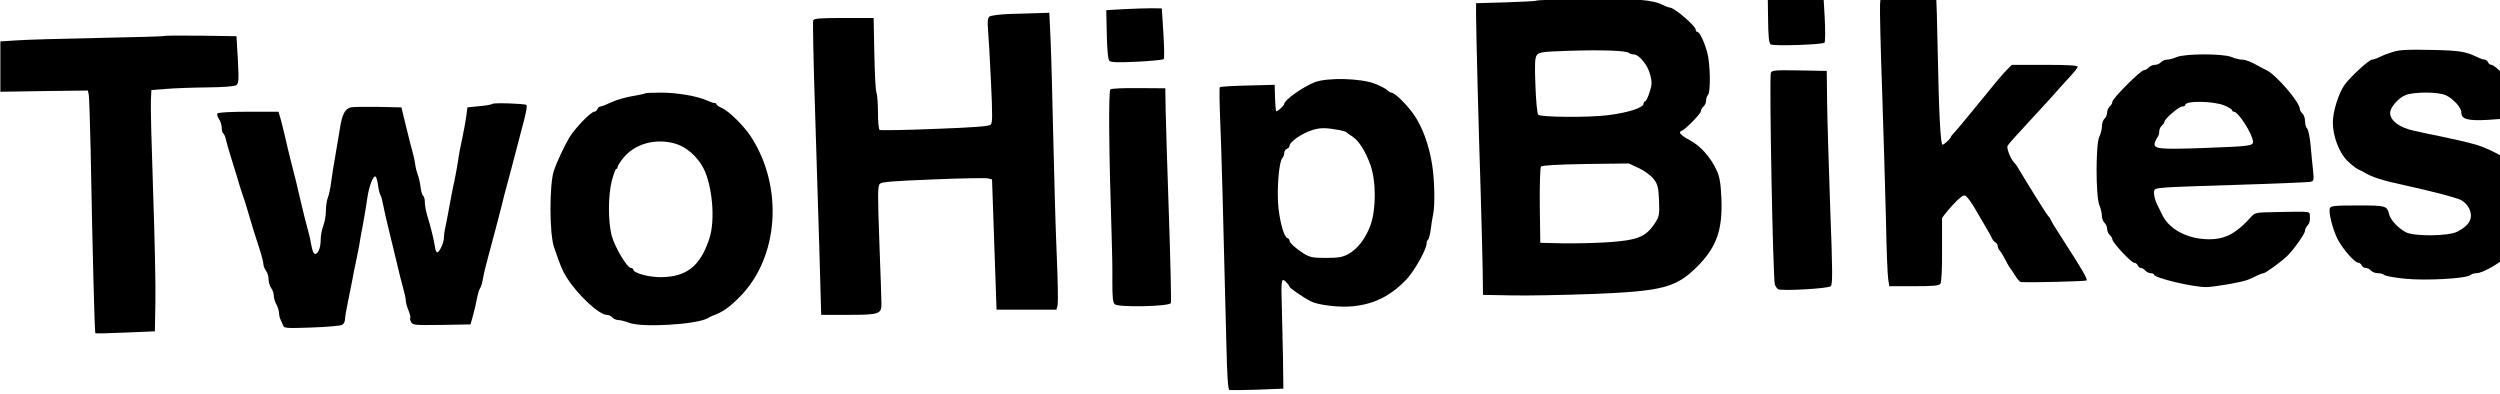
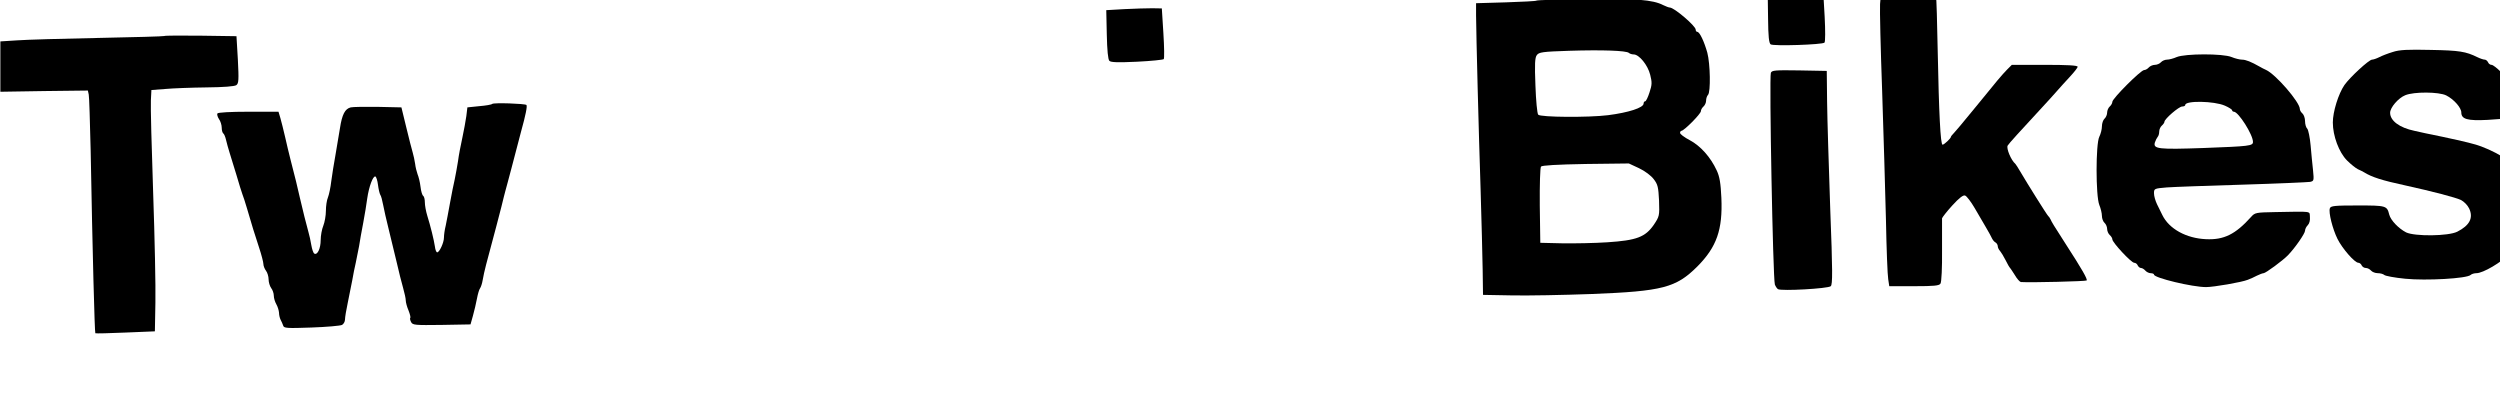
<svg xmlns="http://www.w3.org/2000/svg" version="1.0" width="360pt" height="56.693pt" viewBox="0 0 360 56.693" preserveAspectRatio="xMidYMid meet">
  <g transform="translate(-4.822,103.338) scale(0.025,-0.025)" fill="#000000" stroke="none">
    <path d="M10415 4171 l-40 -6 2 -139 c1 -102 5 -141 15 -148 16 -11 298 -2 310 10 5 5 5 71 1 148 l-8 139 -120 1 c-66 1 -138 -1 -160 -5z" />
    <path d="M11050 4171 c-22 -6 -25 -13 -28 -61 -2 -30 3 -255 12 -500 8 -245 18 -580 22 -745 3 -165 9 -318 13 -340 l6 -40 143 0 c116 0 145 3 152 15 6 8 10 93 9 190 0 96 0 180 0 186 1 5 27 39 59 74 40 44 64 62 74 57 9 -3 34 -36 55 -72 21 -37 51 -88 66 -113 15 -26 31 -54 34 -62 4 -8 12 -19 20 -23 7 -4 13 -14 13 -22 0 -7 6 -20 13 -27 6 -7 21 -31 32 -53 11 -22 22 -42 26 -45 3 -3 15 -22 28 -42 12 -21 28 -38 34 -39 56 -4 373 4 379 9 6 7 -25 62 -122 212 -70 109 -78 122 -86 140 -4 8 -10 17 -14 20 -7 6 -121 188 -159 253 -13 23 -27 44 -30 47 -24 20 -53 89 -44 105 7 12 70 81 205 227 24 25 58 64 77 85 18 21 53 59 77 85 24 26 44 51 44 57 0 8 -61 11 -190 11 l-189 0 -28 -28 c-29 -30 -59 -65 -178 -212 -92 -112 -107 -130 -127 -152 -10 -10 -18 -20 -18 -23 0 -8 -39 -45 -48 -45 -12 0 -21 183 -28 540 -3 162 -7 305 -10 318 -4 22 -7 22 -137 21 -72 -1 -143 -4 -157 -8z" />
    <path d="M9043 4130 c-2 -3 -82 -7 -176 -10 l-172 -5 0 -70 c1 -121 15 -667 26 -1000 5 -176 11 -385 12 -465 l2 -145 165 -3 c91 -2 298 2 462 8 407 16 485 36 608 159 111 112 146 211 138 395 -4 85 -10 122 -27 158 -35 76 -93 141 -155 174 -31 16 -56 35 -56 42 0 6 4 12 8 12 15 0 112 98 112 113 0 8 7 20 15 27 8 7 15 22 15 34 0 12 5 27 11 33 16 16 13 179 -4 243 -18 64 -44 120 -58 120 -5 0 -9 6 -9 13 0 21 -124 127 -149 127 -5 0 -22 6 -38 14 -60 31 -160 39 -444 35 -154 -2 -283 -6 -286 -9z m532 -301 c5 -5 18 -9 28 -9 31 0 81 -61 95 -117 11 -44 11 -57 -4 -102 -9 -28 -20 -51 -25 -51 -5 0 -9 -6 -9 -13 0 -24 -87 -52 -205 -67 -112 -14 -391 -12 -402 3 -6 6 -13 82 -16 168 -5 124 -3 161 8 175 12 17 33 20 187 25 190 6 328 1 343 -12z m58 -664 c34 -16 70 -43 85 -63 24 -31 27 -46 31 -124 3 -88 2 -91 -30 -139 -49 -71 -99 -90 -267 -101 -73 -5 -190 -7 -260 -6 l-127 3 -3 214 c-1 123 2 218 7 225 6 7 90 12 258 15 l248 3 58 -27z" />
    <path d="M6670 4081 l-105 -6 3 -140 c2 -92 7 -144 15 -152 9 -9 50 -10 159 -5 81 4 150 11 154 15 4 3 3 71 -2 149 l-9 143 -55 1 c-30 0 -102 -2 -160 -5z" />
-     <path d="M6006 4053 c-56 -2 -106 -9 -114 -15 -10 -9 -12 -28 -8 -77 3 -36 11 -171 17 -300 9 -194 9 -235 -2 -246 -10 -9 -102 -16 -322 -24 -169 -7 -312 -9 -317 -6 -6 3 -10 48 -10 100 0 52 -4 104 -9 117 -5 13 -10 114 -12 225 l-4 203 -171 0 c-139 0 -173 -3 -177 -14 -3 -8 1 -218 9 -468 8 -249 19 -627 26 -840 l11 -388 158 0 c175 0 189 5 189 63 0 18 -5 177 -12 355 -10 279 -10 324 3 337 11 11 79 16 307 25 162 7 304 9 316 6 l23 -6 13 -375 13 -375 173 0 172 0 7 28 c3 16 1 141 -5 278 -6 137 -15 440 -20 674 -5 234 -12 494 -16 578 l-7 152 -66 -2 c-36 -1 -111 -4 -165 -5z" />
    <path d="M1139 3926 c-2 -2 -173 -7 -379 -11 -206 -4 -418 -10 -470 -14 l-95 -6 0 -145 0 -145 252 4 252 3 5 -23 c3 -13 7 -157 11 -319 11 -603 23 -1051 27 -1056 3 -2 81 0 174 4 l169 7 3 165 c2 91 -4 377 -13 635 -9 259 -15 497 -13 530 l3 60 80 6 c44 4 151 8 237 9 101 1 162 6 172 13 14 10 15 30 9 147 l-8 135 -206 3 c-113 1 -207 1 -210 -2z" />
    <path d="M13975 3834 c-27 -8 -63 -22 -78 -30 -16 -8 -34 -14 -41 -14 -18 0 -127 -101 -159 -146 -35 -51 -67 -154 -67 -216 0 -77 35 -172 82 -219 22 -22 50 -44 62 -50 11 -5 28 -13 36 -18 45 -28 105 -47 235 -75 159 -35 292 -70 322 -84 18 -9 39 -30 48 -49 26 -54 3 -98 -68 -134 -51 -26 -245 -28 -295 -4 -44 23 -88 69 -97 102 -13 52 -17 53 -182 53 -131 0 -155 -2 -160 -16 -9 -23 16 -121 44 -177 28 -56 99 -137 120 -137 7 0 16 -7 19 -15 4 -8 14 -15 24 -15 10 0 23 -7 30 -15 7 -8 24 -15 39 -15 15 0 32 -5 37 -10 6 -6 60 -16 121 -22 120 -12 356 1 377 22 5 5 20 10 33 10 38 0 144 62 195 115 26 27 48 54 48 59 0 5 6 17 13 25 43 52 56 236 22 324 -10 26 -22 47 -26 47 -5 0 -9 5 -9 10 0 10 -18 29 -72 76 -22 19 -91 55 -143 74 -33 13 -94 28 -225 56 -69 14 -141 29 -160 34 -86 18 -140 58 -140 104 0 30 47 85 87 101 50 21 194 20 236 -1 44 -22 87 -71 87 -98 0 -39 35 -49 151 -43 57 3 121 9 142 12 37 7 37 8 37 54 0 26 -7 56 -15 67 -8 10 -15 29 -15 42 0 12 -4 22 -9 22 -5 0 -12 9 -16 19 -8 26 -84 101 -101 101 -8 0 -17 7 -20 15 -4 8 -12 15 -19 15 -7 0 -26 6 -42 14 -67 33 -104 39 -268 42 -134 3 -181 1 -220 -12z" />
    <path d="M12731 3805 c-18 -8 -43 -15 -56 -15 -12 0 -28 -7 -35 -15 -7 -8 -23 -15 -35 -15 -12 0 -28 -7 -35 -15 -7 -8 -19 -15 -27 -15 -19 0 -183 -164 -183 -183 0 -8 -7 -20 -15 -27 -8 -7 -15 -23 -15 -35 0 -12 -7 -28 -15 -35 -8 -7 -15 -27 -15 -44 0 -17 -7 -44 -15 -60 -21 -41 -21 -341 0 -393 8 -19 15 -48 15 -63 0 -15 7 -33 15 -40 8 -7 15 -23 15 -35 0 -12 7 -28 15 -35 8 -7 15 -18 15 -25 0 -18 109 -135 126 -135 8 0 17 -7 20 -15 4 -8 12 -15 19 -15 7 0 18 -7 25 -15 7 -8 21 -15 31 -15 11 0 19 -4 19 -8 0 -19 221 -72 300 -72 43 0 206 28 240 42 14 5 38 16 53 24 16 8 33 14 38 14 12 0 111 73 140 103 41 42 99 126 99 142 0 9 7 23 16 32 9 9 14 28 12 47 -3 35 19 32 -202 28 -109 -2 -115 -3 -137 -28 -90 -100 -156 -133 -260 -128 -113 5 -212 59 -251 139 -8 17 -22 45 -31 63 -9 19 -17 46 -17 62 0 27 1 28 73 34 39 3 236 10 437 16 201 6 376 14 389 16 22 5 23 7 17 67 -4 34 -10 99 -14 144 -4 45 -13 88 -19 95 -7 6 -13 26 -13 44 0 17 -7 37 -15 44 -8 7 -15 18 -15 26 0 39 -139 200 -195 225 -11 5 -27 13 -35 18 -51 29 -81 41 -103 41 -13 0 -41 7 -60 15 -50 21 -268 20 -316 0z m277 -280 c23 -10 42 -22 42 -27 0 -4 5 -8 10 -8 26 0 110 -132 110 -174 0 -23 -21 -25 -285 -35 -259 -9 -291 -6 -280 32 4 12 11 26 16 32 5 5 9 19 9 31 0 12 7 27 15 34 8 7 15 17 15 22 0 16 83 88 102 88 10 0 18 4 18 9 0 26 167 23 228 -4z" />
    <path d="M10393 3714 c-10 -28 12 -1181 23 -1219 4 -11 12 -23 18 -27 19 -12 289 3 304 17 11 10 11 85 -3 446 -8 239 -17 515 -18 614 l-2 180 -158 3 c-139 2 -158 1 -164 -14z" />
-     <path d="M7766 3660 c-67 -26 -176 -103 -176 -125 0 -9 -41 -47 -46 -42 -3 3 -6 38 -7 78 l-2 74 -155 -4 c-85 -2 -158 -6 -161 -10 -3 -3 -2 -87 2 -186 7 -161 17 -522 36 -1302 4 -171 9 -253 17 -256 6 -1 79 -1 161 2 l150 6 -2 175 c-2 96 -5 233 -7 304 -5 150 -2 162 25 135 10 -10 19 -22 19 -26 1 -9 81 -64 125 -86 45 -22 171 -36 246 -27 120 13 214 61 302 153 47 50 117 174 117 208 0 10 4 20 9 23 4 3 11 29 15 58 3 29 10 69 14 88 11 54 8 196 -6 285 -18 114 -57 221 -108 292 -41 58 -108 123 -127 123 -5 0 -15 6 -23 14 -8 8 -40 25 -71 37 -81 32 -274 37 -347 9z m144 -276 c19 -4 37 -10 40 -13 3 -4 17 -14 33 -24 37 -24 74 -83 103 -162 34 -94 34 -256 1 -348 -28 -77 -73 -136 -128 -167 -34 -18 -56 -22 -128 -22 -78 0 -92 3 -130 26 -47 30 -81 61 -81 75 0 5 -5 11 -11 13 -19 6 -41 79 -52 172 -11 96 2 269 22 289 6 6 11 19 11 29 0 10 7 21 15 24 8 4 15 10 15 15 0 26 73 76 137 95 46 13 73 12 153 -2z" />
-     <path d="M6589 3619 c-12 -7 -9 -362 7 -844 3 -82 5 -202 4 -266 0 -90 3 -119 14 -128 22 -19 316 -13 323 7 3 7 -2 233 -11 500 -9 268 -18 543 -19 612 l-2 125 -152 1 c-83 1 -157 -2 -164 -7z" />
-     <path d="M3909 3596 c-3 -3 -36 -10 -73 -16 -38 -6 -92 -22 -121 -35 -29 -14 -57 -25 -64 -25 -6 0 -14 -7 -17 -15 -4 -8 -11 -15 -18 -15 -20 0 -112 -96 -144 -149 -31 -53 -72 -141 -89 -191 -26 -81 -26 -361 1 -440 38 -110 46 -131 72 -173 63 -101 187 -217 232 -217 11 0 25 -7 32 -15 7 -8 23 -15 35 -15 12 0 39 -7 60 -15 70 -30 392 -11 455 26 8 5 22 12 30 15 56 20 94 47 155 109 225 227 252 635 61 925 -40 60 -124 143 -164 161 -17 7 -32 17 -32 21 0 5 -5 8 -11 8 -6 0 -25 6 -42 14 -57 26 -174 46 -265 46 -49 0 -91 -2 -93 -4z m177 -291 c60 -18 122 -72 157 -137 53 -99 71 -303 36 -408 -52 -159 -131 -222 -280 -223 -73 0 -159 24 -159 45 0 4 -6 8 -13 8 -22 0 -94 122 -111 187 -21 82 -21 230 1 316 10 37 21 67 25 67 4 0 8 5 8 11 0 6 14 29 31 50 67 85 189 119 305 84z" />
    <path d="M3028 3535 c-3 -4 -37 -10 -75 -13 l-68 -7 -6 -50 c-4 -27 -14 -84 -23 -125 -9 -41 -21 -102 -25 -135 -5 -33 -14 -80 -19 -105 -6 -25 -18 -85 -27 -135 -9 -49 -20 -109 -25 -132 -6 -23 -10 -54 -10 -68 0 -29 -26 -85 -39 -85 -5 0 -11 15 -13 33 -6 40 -25 117 -44 178 -8 26 -14 60 -14 77 0 17 -4 33 -9 37 -6 3 -13 27 -16 53 -3 26 -11 58 -17 72 -5 14 -12 41 -14 60 -3 19 -9 49 -14 65 -5 17 -22 82 -37 145 l-28 115 -135 3 c-74 1 -145 0 -157 -3 -33 -8 -50 -41 -62 -120 -6 -38 -18 -108 -26 -155 -9 -47 -19 -114 -24 -150 -4 -36 -13 -78 -19 -93 -7 -16 -12 -51 -12 -78 0 -27 -7 -66 -15 -86 -8 -19 -15 -57 -15 -82 0 -49 -19 -89 -37 -78 -6 4 -13 26 -17 49 -4 24 -11 57 -16 73 -11 38 -35 135 -50 200 -12 54 -29 125 -54 220 -8 33 -23 92 -31 130 -9 39 -21 87 -27 108 l-11 37 -173 0 c-104 0 -175 -4 -179 -10 -3 -5 1 -20 9 -32 9 -12 16 -35 16 -50 0 -15 4 -29 9 -33 5 -3 12 -20 16 -38 4 -17 13 -50 20 -72 7 -22 25 -80 40 -130 14 -49 30 -99 34 -110 5 -11 16 -47 26 -80 29 -101 44 -147 70 -227 14 -42 25 -85 25 -95 0 -11 7 -28 15 -39 8 -10 15 -33 15 -50 0 -16 7 -39 15 -50 8 -10 15 -30 15 -44 0 -14 7 -36 15 -50 8 -14 14 -35 15 -48 0 -12 4 -30 9 -40 5 -9 12 -25 15 -34 4 -15 21 -16 163 -11 87 3 166 10 176 15 9 5 17 19 17 31 0 12 7 56 16 97 8 41 20 100 26 130 5 30 14 75 20 100 5 25 14 68 19 95 4 28 15 88 24 135 9 47 19 110 23 140 10 69 33 131 47 127 5 -2 12 -23 15 -48 3 -24 9 -50 13 -57 5 -6 12 -33 17 -60 5 -26 18 -85 30 -132 11 -47 32 -132 46 -190 13 -58 31 -128 39 -156 8 -28 15 -60 15 -71 0 -11 7 -37 16 -58 8 -20 13 -40 10 -42 -3 -3 -1 -14 5 -25 9 -17 22 -18 176 -16 l166 3 14 50 c8 28 18 72 23 98 5 27 13 54 18 60 5 7 12 28 15 47 3 19 12 60 20 90 27 99 97 364 102 390 4 14 12 48 20 75 8 28 18 68 24 90 11 42 33 125 55 210 27 97 37 148 31 154 -9 8 -189 14 -197 6z" />
  </g>
</svg>